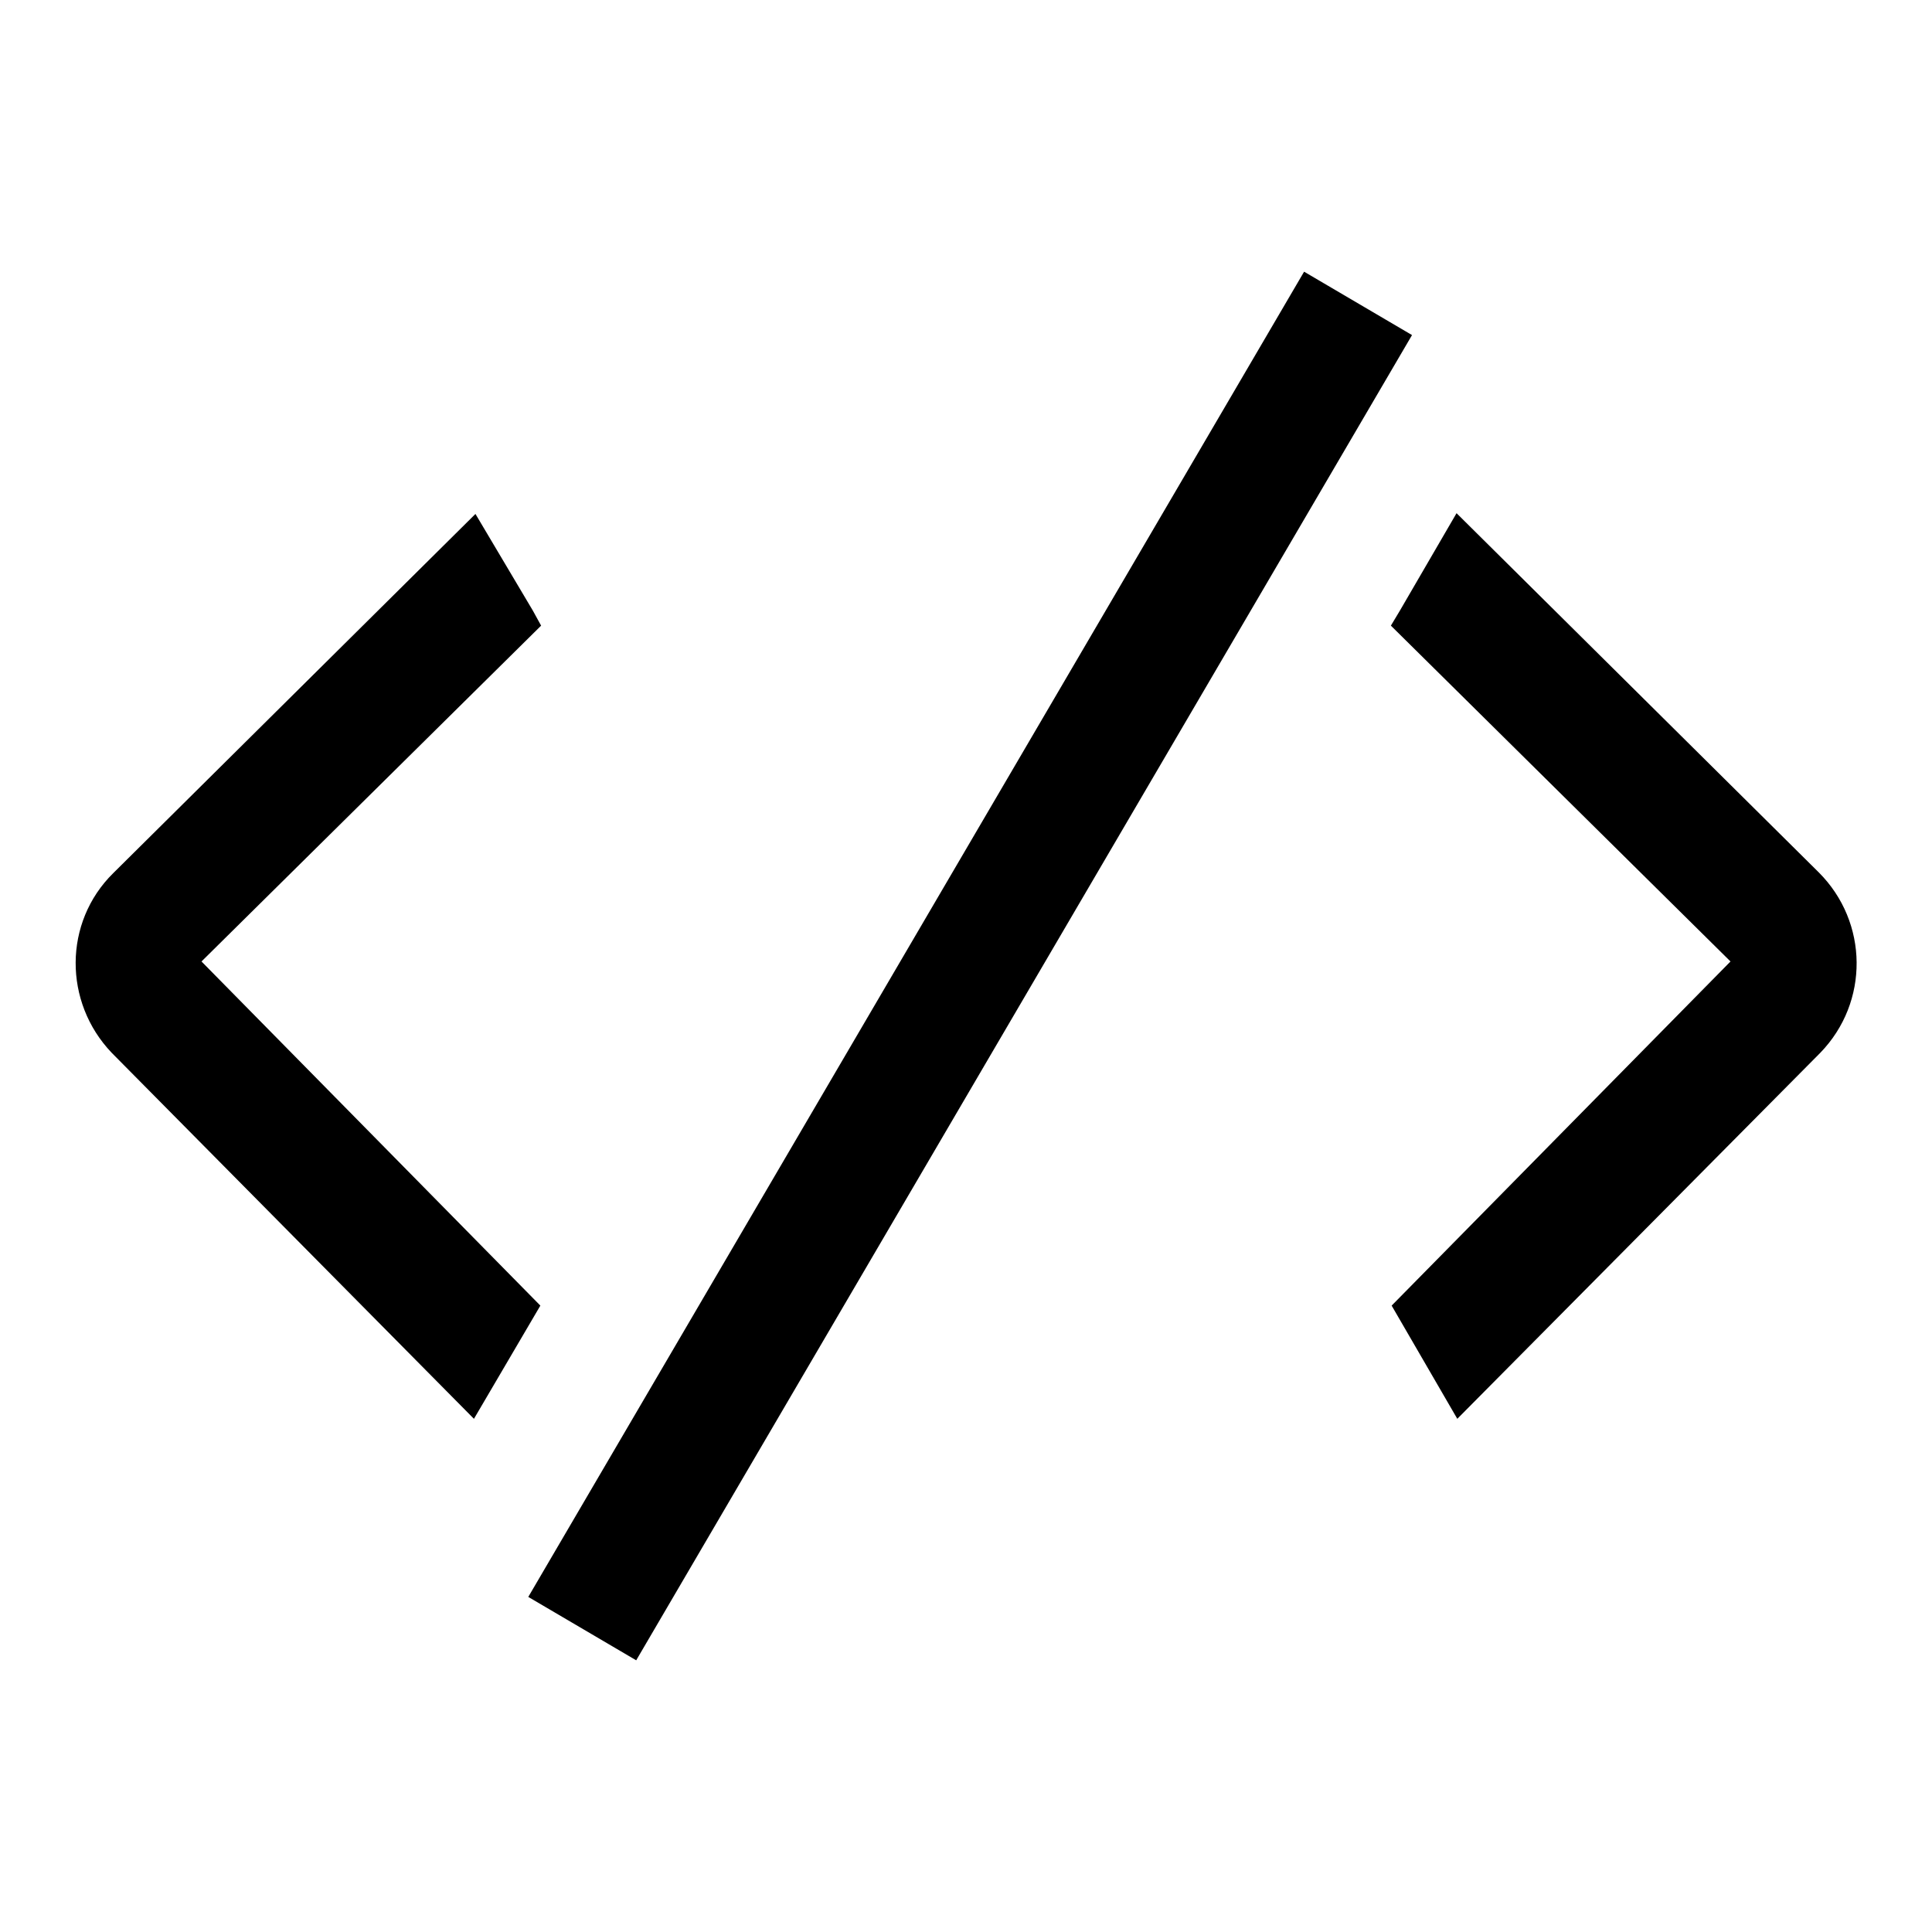
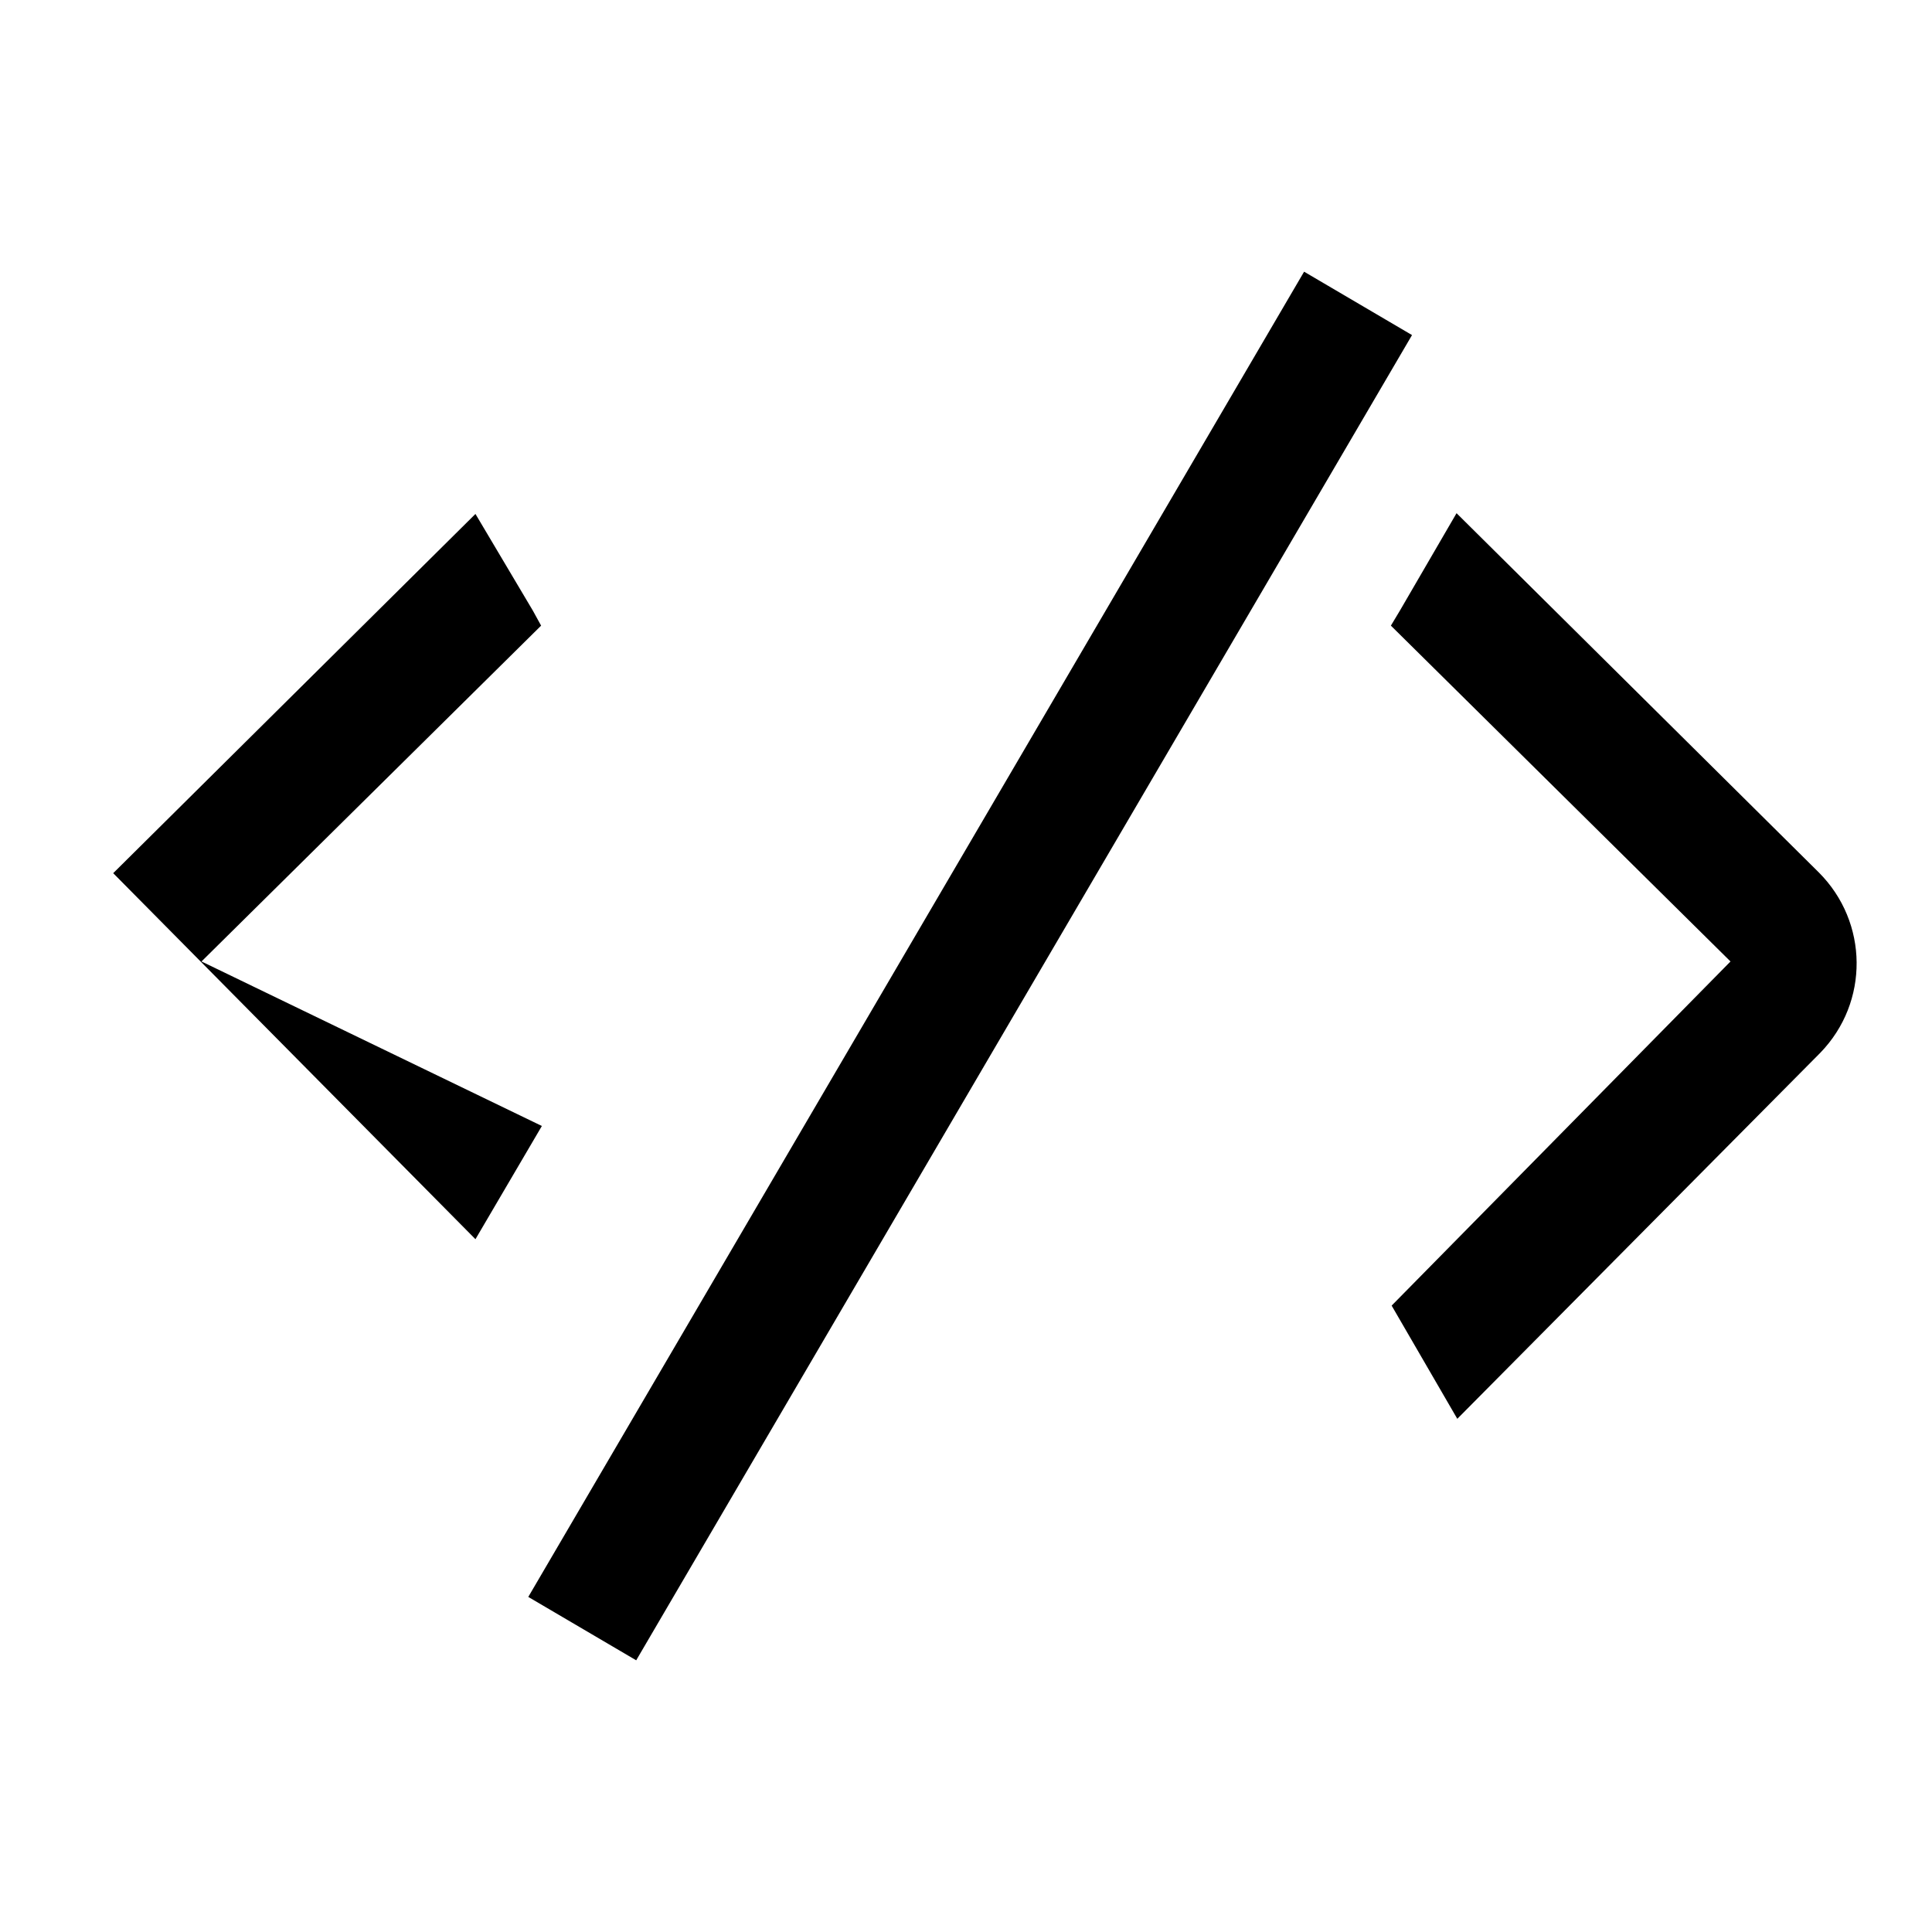
<svg xmlns="http://www.w3.org/2000/svg" version="1.1" x="0px" y="0px" viewBox="0 0 256 256" enable-background="new 0 0 256 256" xml:space="preserve">
  <g>
-     <path fill="#000000" d="M70,211.6L172.8,36l14.3,8.4L84.3,220L70,211.6L70,211.6z M26.7,127.4l45-44.5l-1.1-2L63,68.1l-48,47.6 c-6.6,6.5-6.6,17.1-0.2,23.8l48,48.5l8.8-15L26.7,127.4z M241,115.6l-48-47.6l-7.5,12.9l-1.2,2l45,44.5L184.4,173l8.7,15l48.1-48.5 C247.7,132.8,247.6,122.2,241,115.6L241,115.6z" />
+     <path fill="#000000" d="M70,211.6L172.8,36l14.3,8.4L84.3,220L70,211.6L70,211.6z M26.7,127.4l45-44.5l-1.1-2L63,68.1l-48,47.6 l48,48.5l8.8-15L26.7,127.4z M241,115.6l-48-47.6l-7.5,12.9l-1.2,2l45,44.5L184.4,173l8.7,15l48.1-48.5 C247.7,132.8,247.6,122.2,241,115.6L241,115.6z" />
  </g>
</svg>